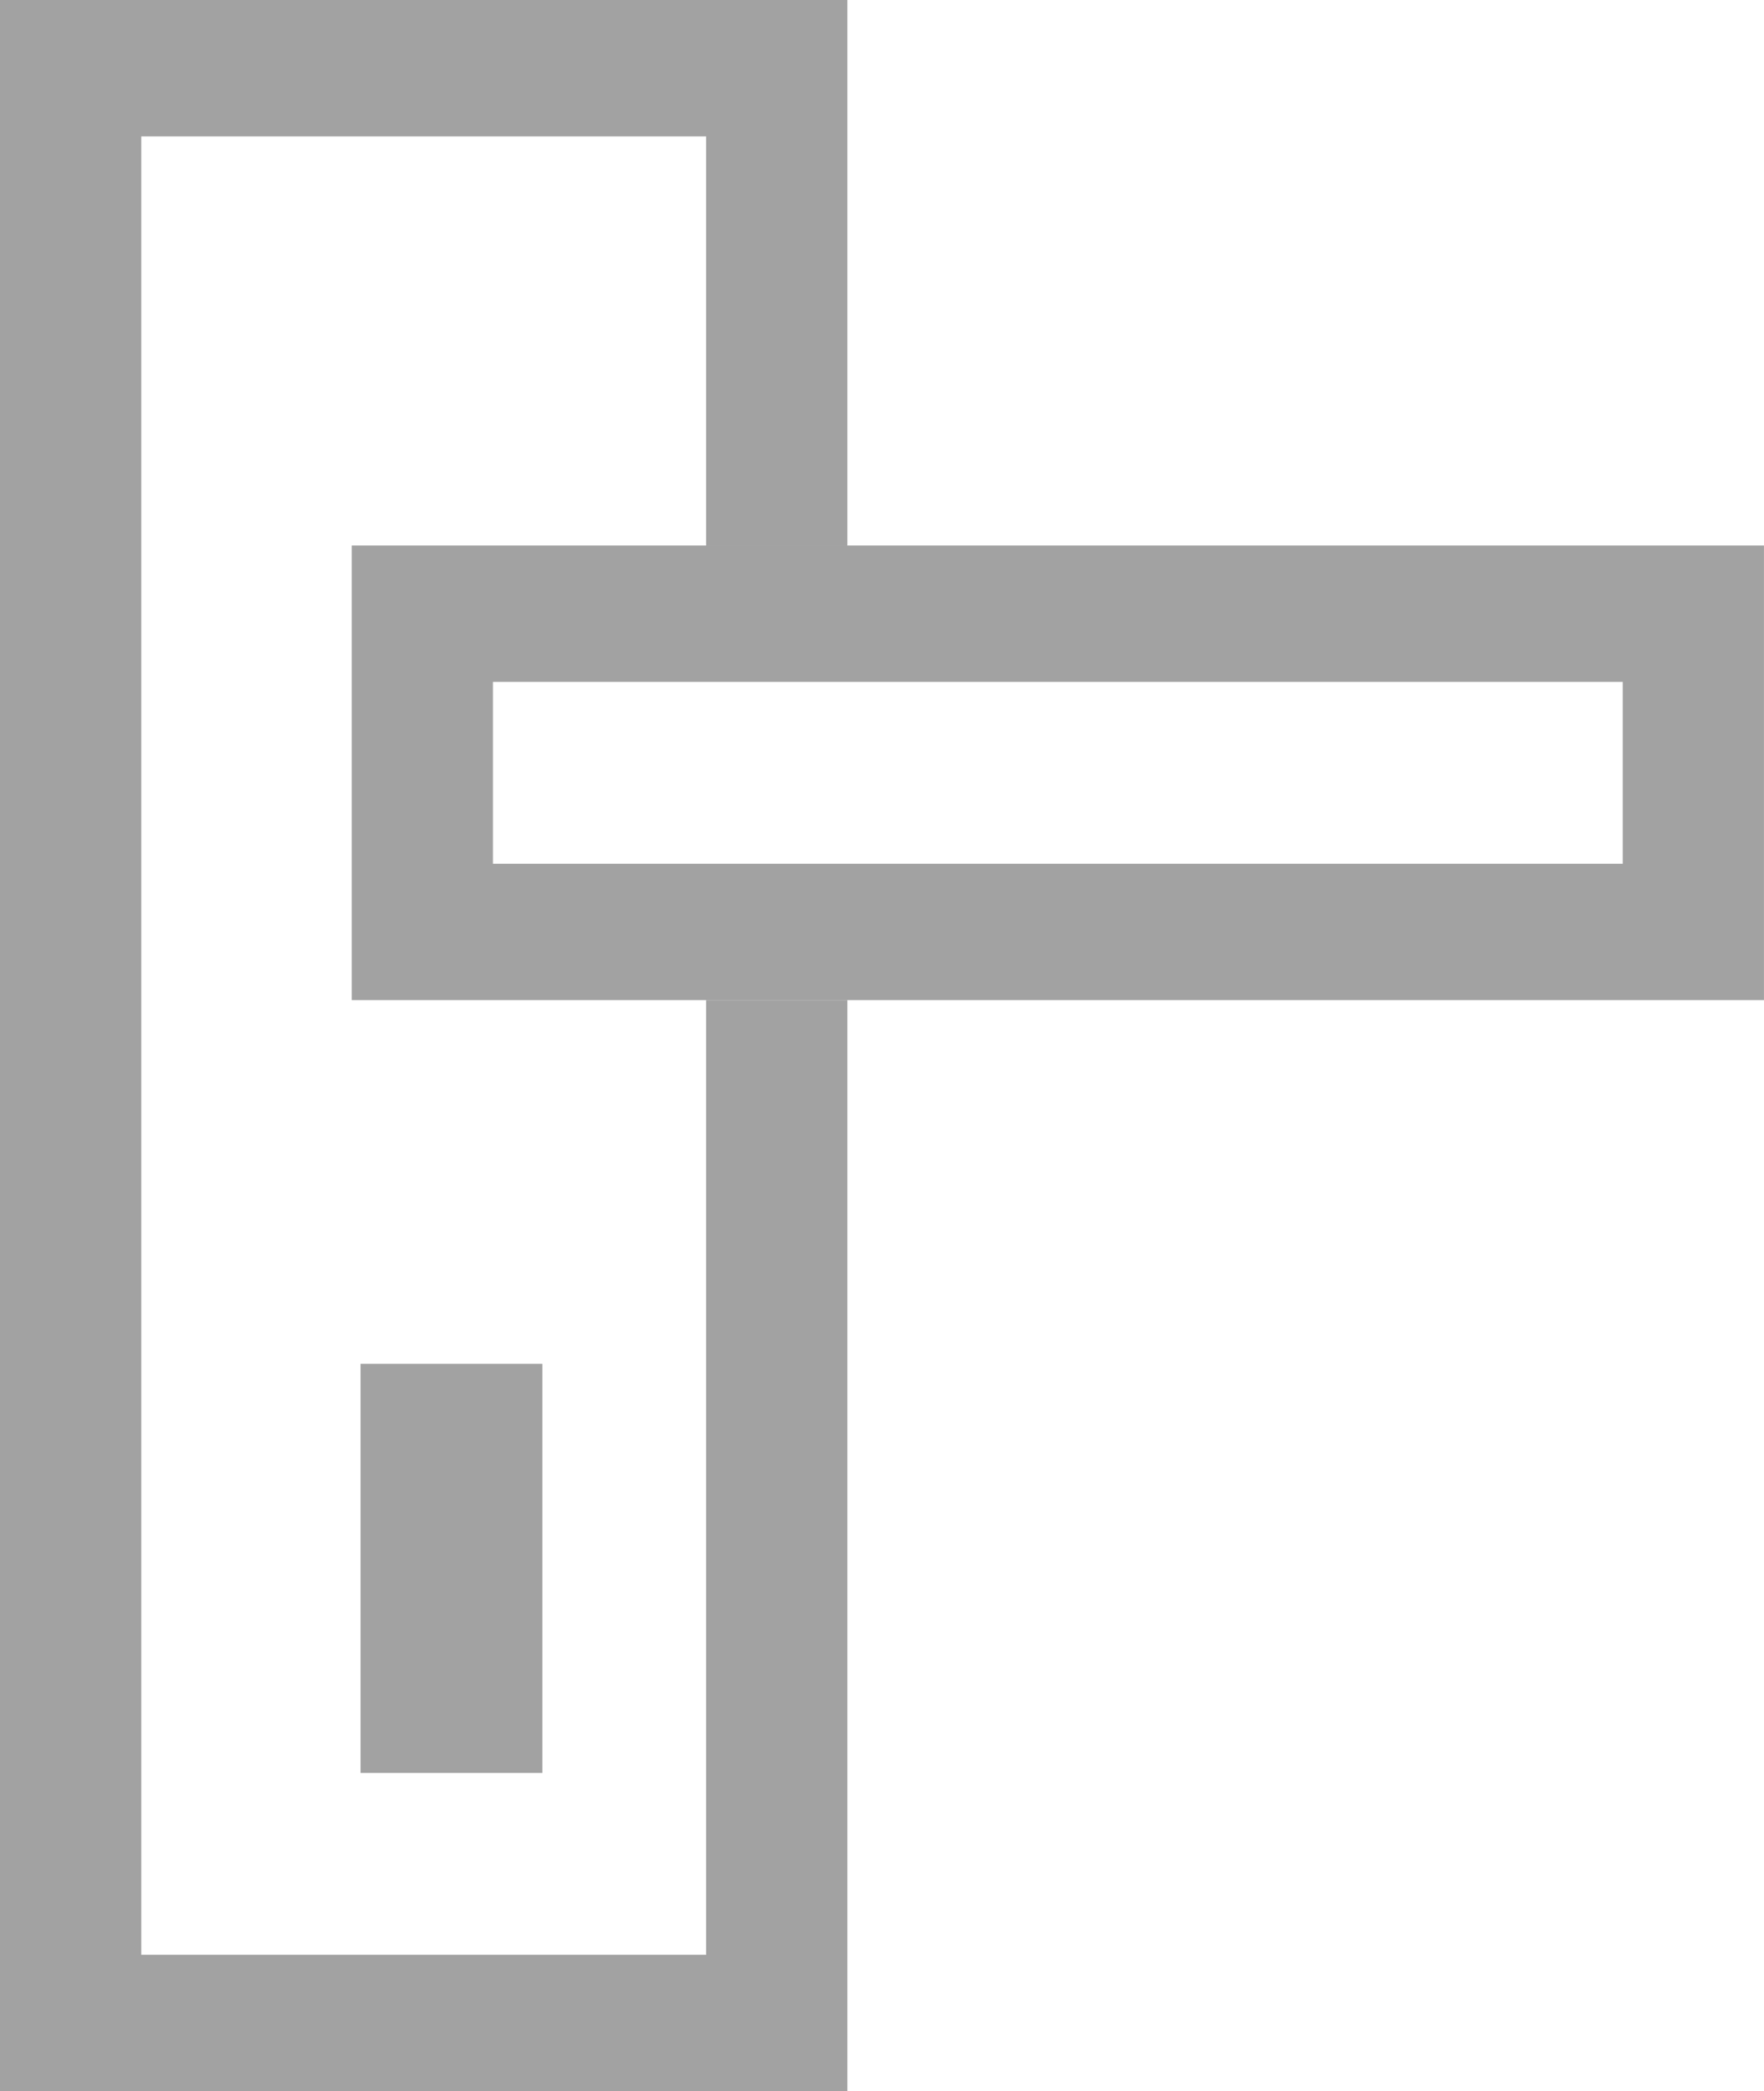
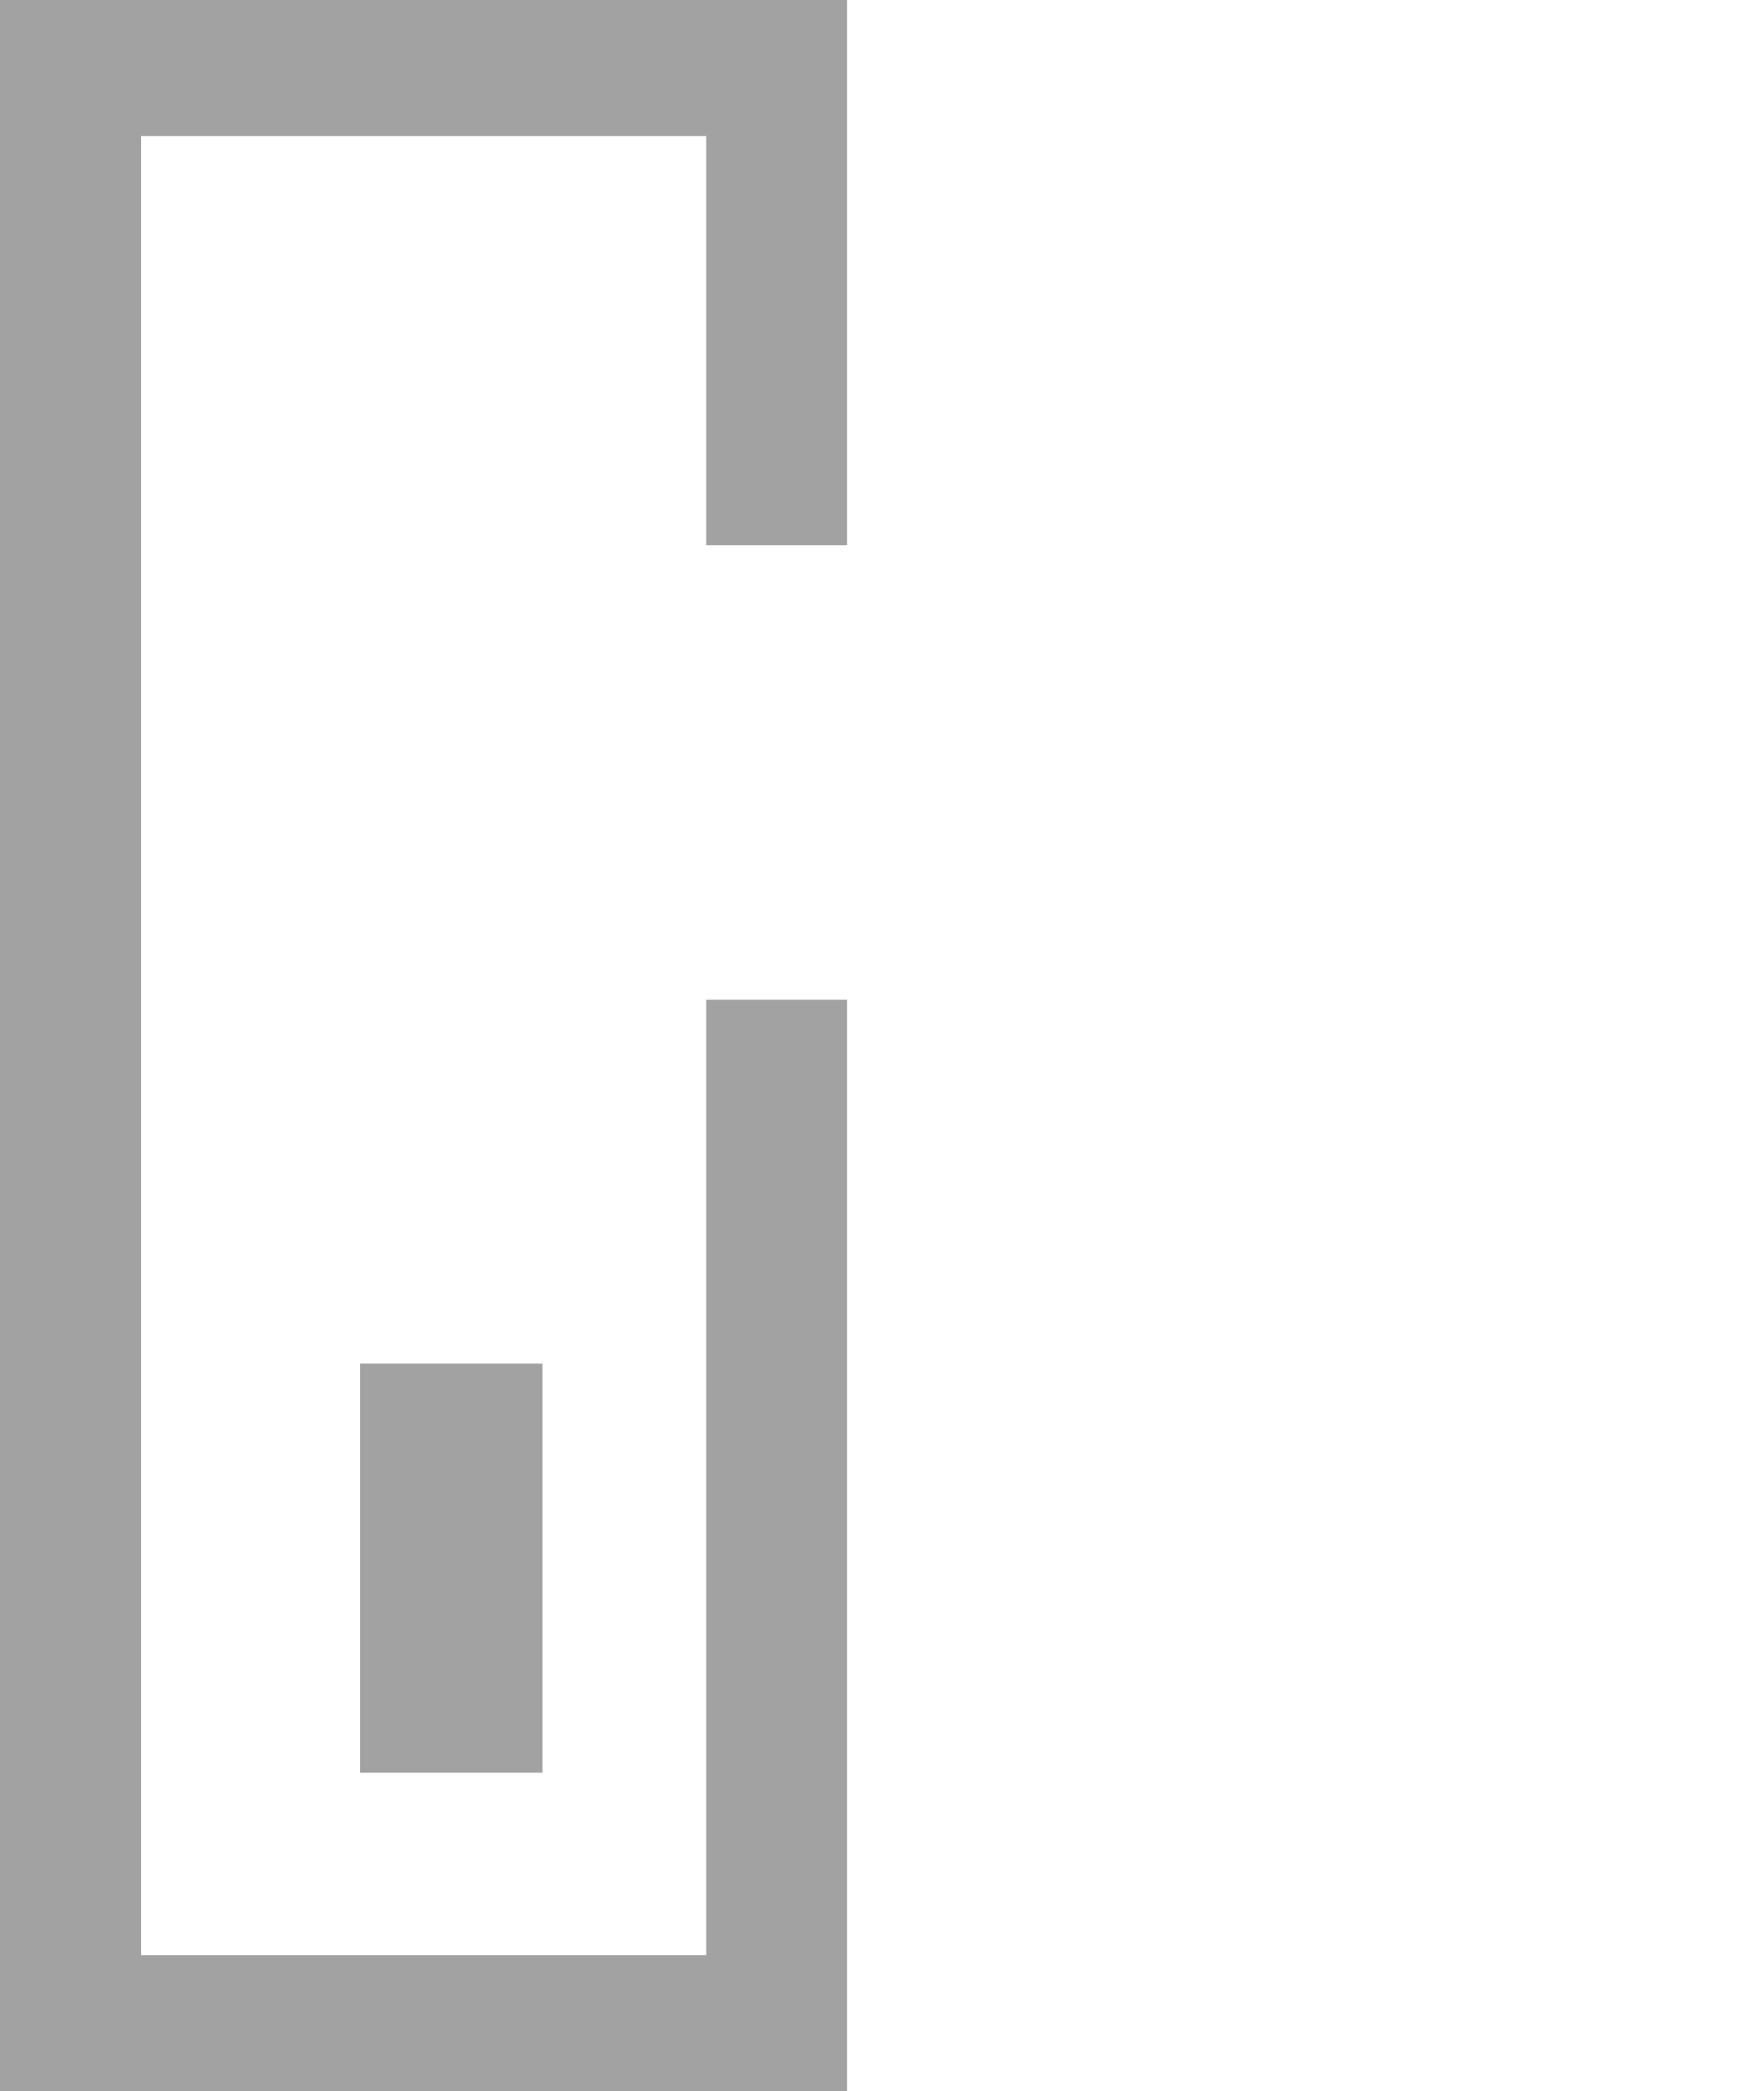
<svg xmlns="http://www.w3.org/2000/svg" width="38.809" height="46" viewBox="0 0 38.809 46">
  <g transform="translate(0)">
    <path d="M18.642,46H0V0H18.642V12H15.535V3H3.108V43H15.535V22h3.107V46Z" transform="translate(0)" fill="#a2a2a2" />
-     <path d="M3,3.107V27.963H7V3.107H3M0,0H10V31.07H0Z" transform="translate(7.738 22) rotate(-90)" fill="#a2a2a2" />
    <rect width="4" height="9" transform="translate(7.932 30)" fill="#a2a2a2" />
  </g>
</svg>